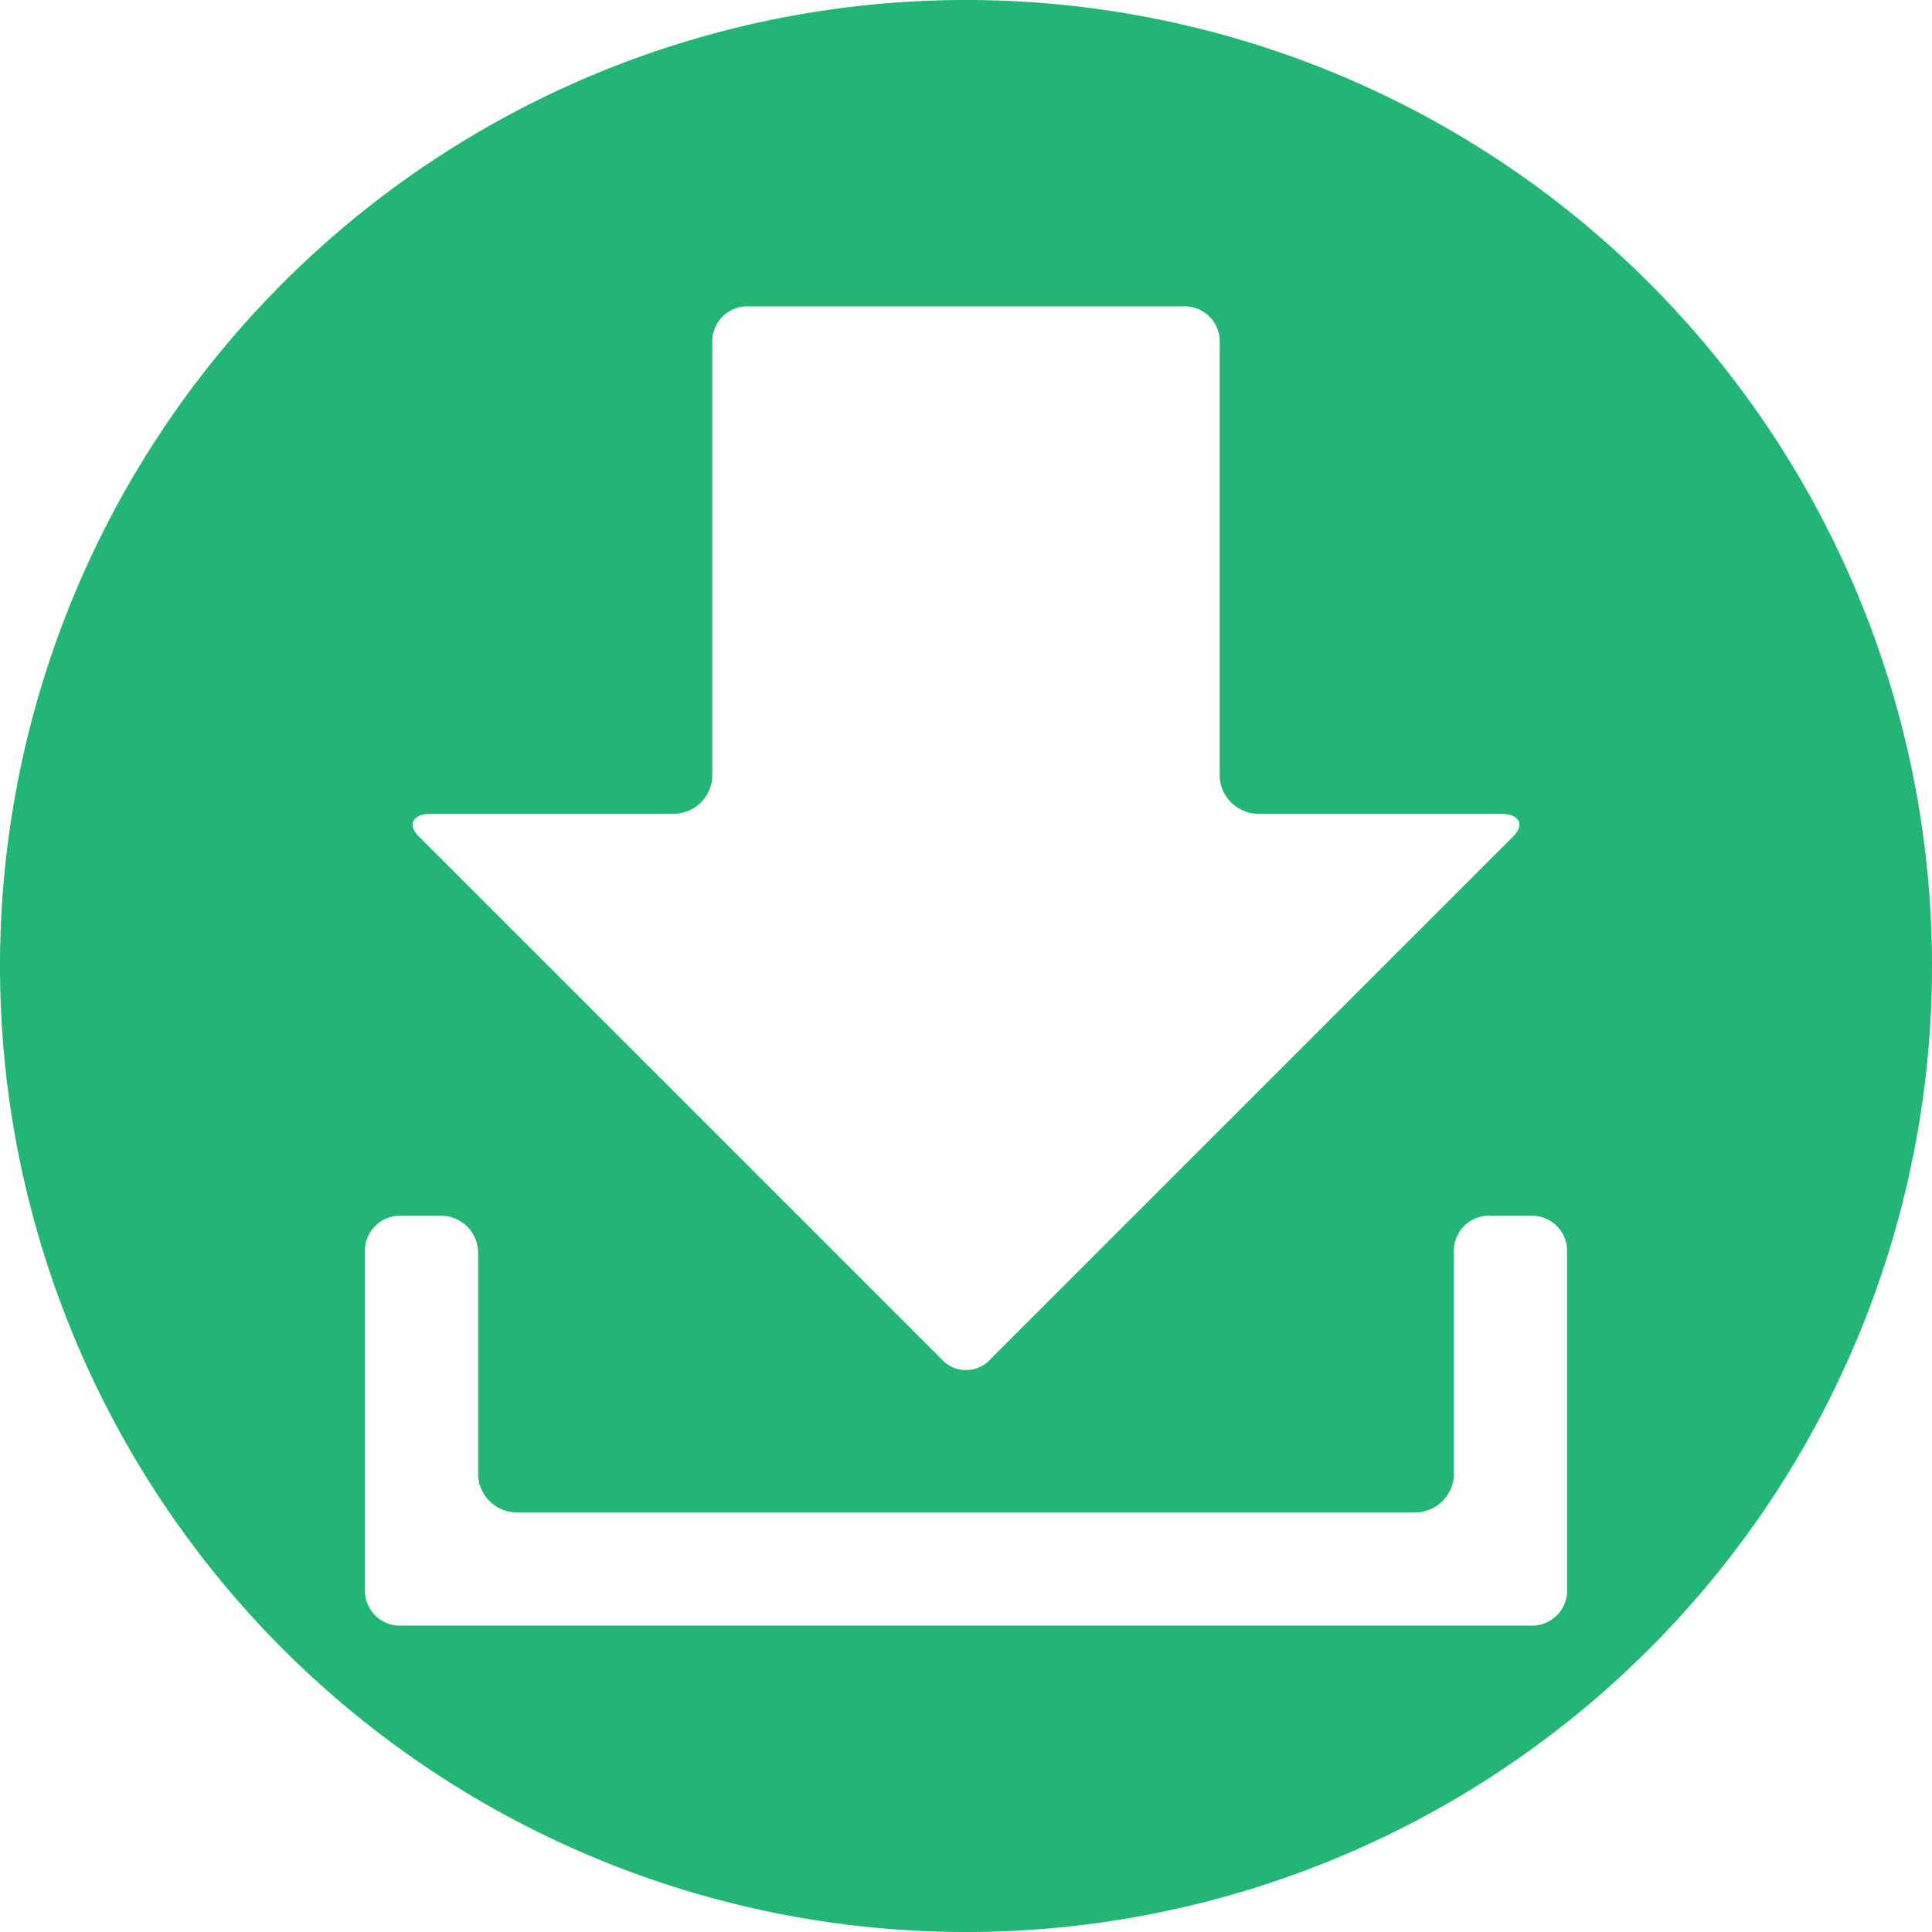
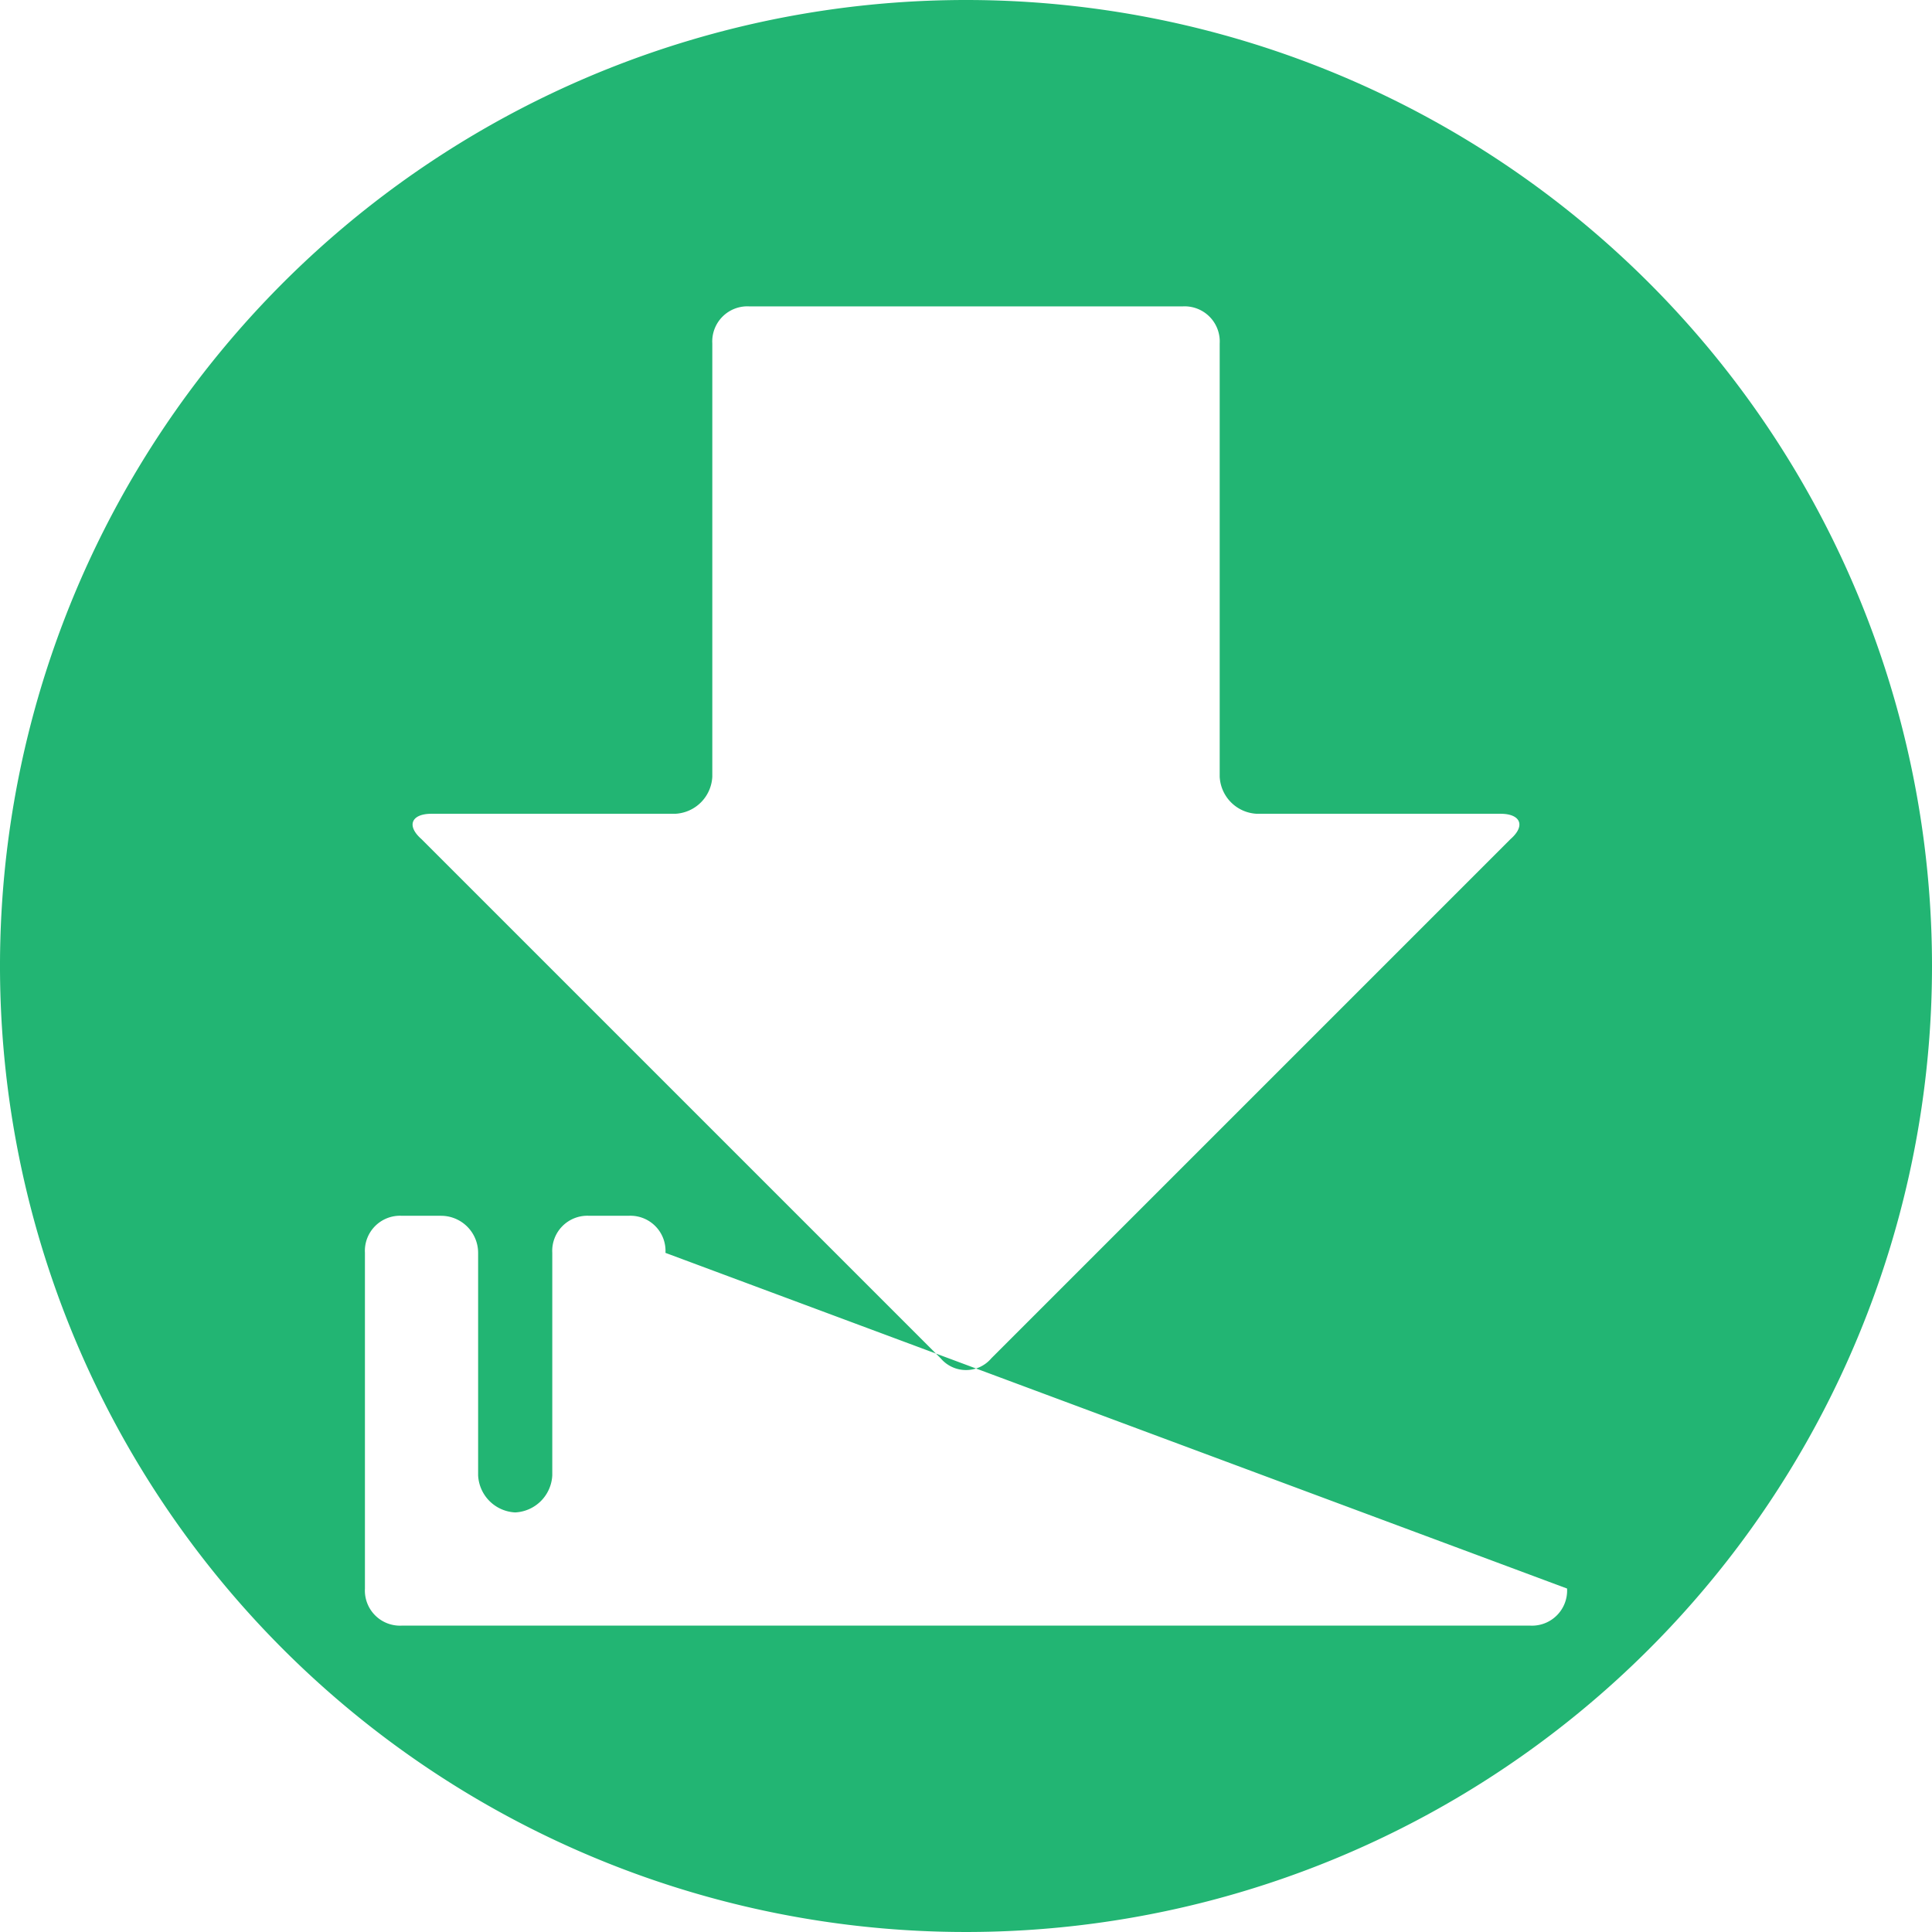
<svg xmlns="http://www.w3.org/2000/svg" viewBox="0 0 99 99">
-   <path d="M49.5,0A49.5,49.5,0,1,0,99,49.5,49.5,49.5,0,0,0,49.5,0ZM34.6,41.7a2,2,0,0,0,1.9-1.9V17.6a1.8,1.8,0,0,1,1.9-1.9H60.6a1.8,1.8,0,0,1,1.9,1.9V39.8a2,2,0,0,0,1.9,1.9H76.9c1,0,1.3.6.5,1.3L50.8,69.6a1.7,1.7,0,0,1-2.6,0L21.6,43c-.8-.7-.5-1.3.5-1.3ZM80.3,81.4a1.8,1.8,0,0,1-1.9,1.9H20.6a1.8,1.8,0,0,1-1.9-1.9V64.2a1.8,1.8,0,0,1,1.9-1.9h2a1.9,1.9,0,0,1,1.9,1.9V75.6a2,2,0,0,0,1.9,1.9H72.6a2,2,0,0,0,1.9-1.9V64.2a1.8,1.8,0,0,1,1.9-1.9h2a1.8,1.8,0,0,1,1.9,1.9Z" style="fill:#22b573" />
+   <path d="M49.5,0A49.5,49.5,0,1,0,99,49.5,49.5,49.5,0,0,0,49.5,0ZM34.6,41.7a2,2,0,0,0,1.9-1.9V17.6a1.8,1.8,0,0,1,1.9-1.9H60.6a1.8,1.8,0,0,1,1.9,1.9V39.8a2,2,0,0,0,1.9,1.9H76.9c1,0,1.3.6.5,1.3L50.8,69.6a1.7,1.7,0,0,1-2.6,0L21.6,43c-.8-.7-.5-1.3.5-1.3ZM80.3,81.4a1.8,1.8,0,0,1-1.9,1.9H20.6a1.8,1.8,0,0,1-1.9-1.9V64.2a1.8,1.8,0,0,1,1.9-1.9h2a1.9,1.9,0,0,1,1.9,1.9V75.6a2,2,0,0,0,1.9,1.9a2,2,0,0,0,1.9-1.9V64.2a1.8,1.8,0,0,1,1.9-1.9h2a1.8,1.8,0,0,1,1.9,1.9Z" style="fill:#22b573" />
</svg>